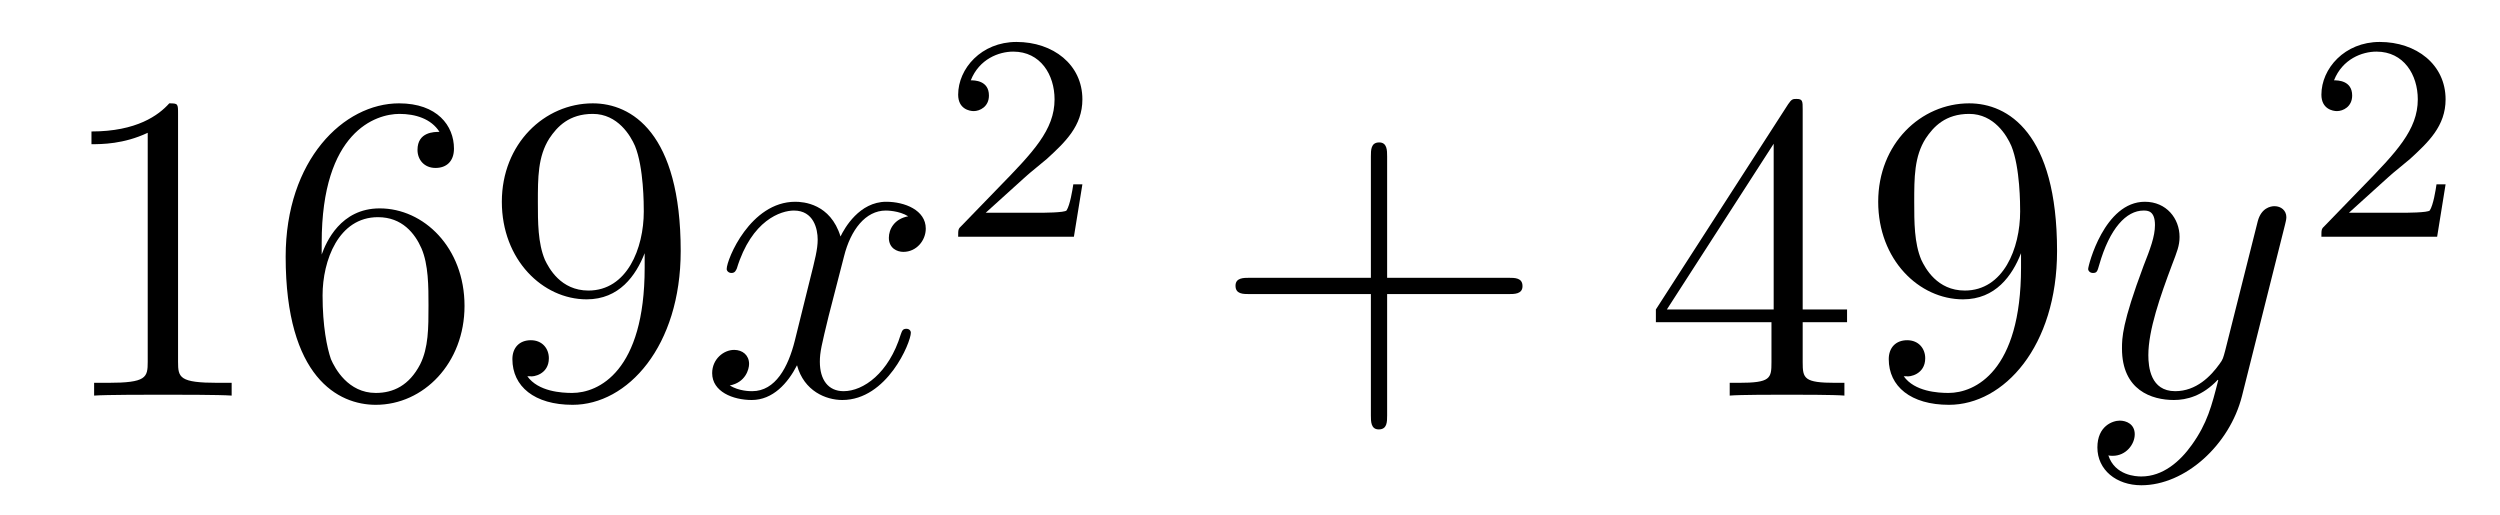
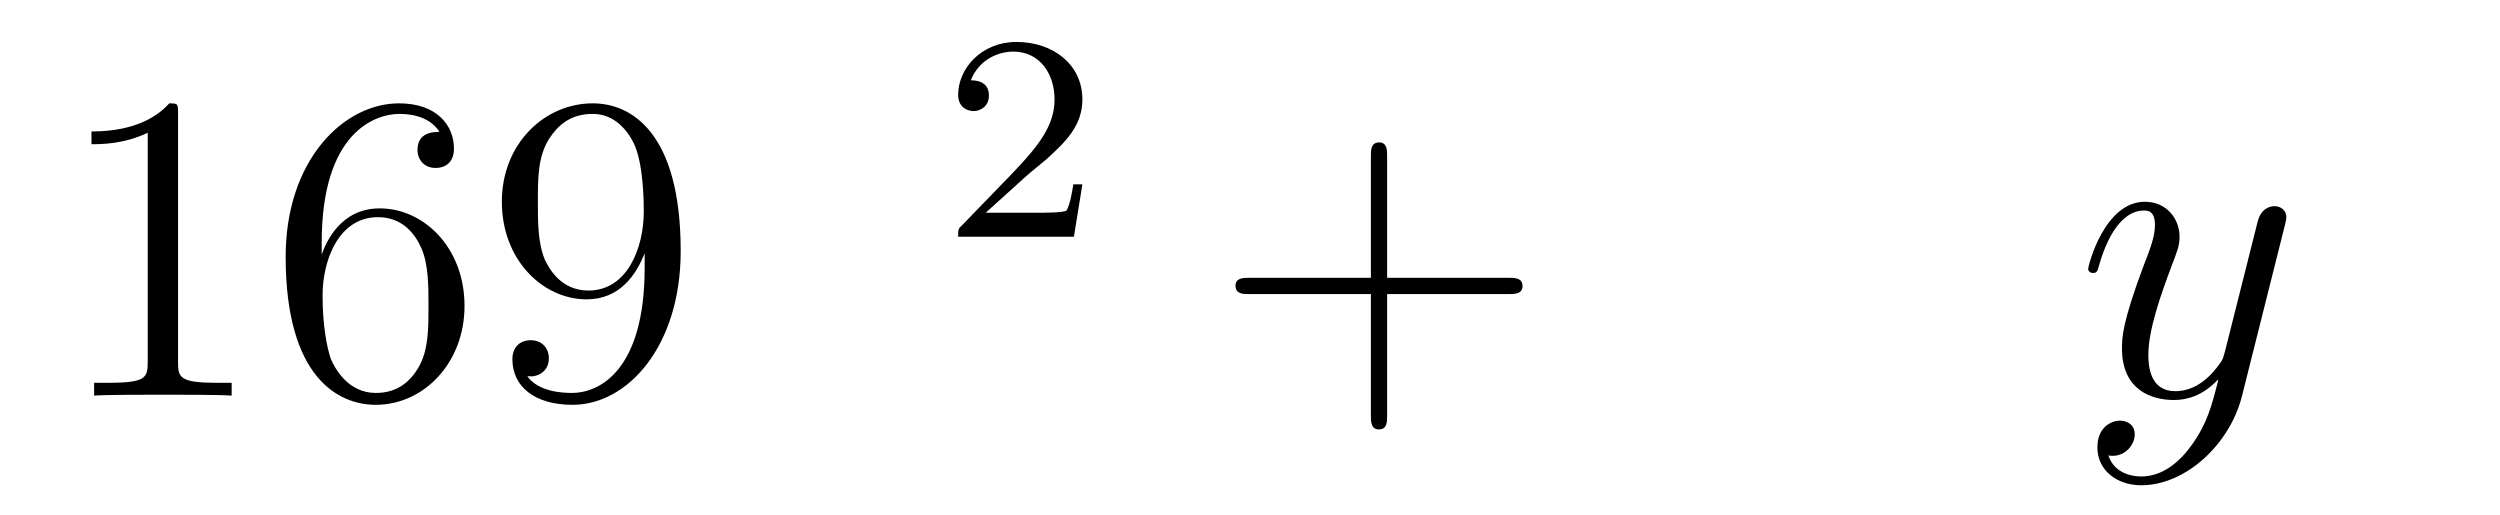
<svg xmlns="http://www.w3.org/2000/svg" height="14pt" version="1.1" viewBox="0 -14 68 14" width="68pt">
  <g id="page1">
    <g transform="matrix(1 0 0 1 -127 651)">
      <path d="M131.843 -661.902C131.843 -662.178 131.843 -662.189 131.604 -662.189C131.317 -661.867 130.719 -661.424 129.488 -661.424V-661.078C129.763 -661.078 130.36 -661.078 131.018 -661.388V-655.16C131.018 -654.73 130.982 -654.587 129.93 -654.587H129.56V-654.24C129.882 -654.264 131.042 -654.264 131.436 -654.264C131.831 -654.264 132.978 -654.264 133.301 -654.24V-654.587H132.931C131.879 -654.587 131.843 -654.73 131.843 -655.16V-661.902ZM135.75 -658.4C135.75 -661.424 137.221 -661.902 137.866 -661.902C138.297 -661.902 138.727 -661.771 138.954 -661.413C138.811 -661.413 138.356 -661.413 138.356 -660.922C138.356 -660.659 138.536 -660.432 138.846 -660.432C139.145 -660.432 139.348 -660.612 139.348 -660.958C139.348 -661.58 138.894 -662.189 137.854 -662.189C136.348 -662.189 134.77 -660.648 134.77 -658.017C134.77 -654.73 136.205 -653.989 137.221 -653.989C138.524 -653.989 139.635 -655.125 139.635 -656.679C139.635 -658.268 138.524 -659.332 137.328 -659.332C136.264 -659.332 135.87 -658.412 135.75 -658.077V-658.4ZM137.221 -654.312C136.467 -654.312 136.109 -654.981 136.001 -655.232C135.894 -655.543 135.774 -656.129 135.774 -656.966C135.774 -657.91 136.205 -659.093 137.281 -659.093C137.938 -659.093 138.285 -658.651 138.464 -658.245C138.655 -657.802 138.655 -657.205 138.655 -656.691C138.655 -656.081 138.655 -655.543 138.428 -655.089C138.129 -654.515 137.699 -654.312 137.221 -654.312ZM144.535 -657.719C144.535 -654.897 143.28 -654.312 142.563 -654.312C142.276 -654.312 141.642 -654.348 141.343 -654.766H141.415C141.499 -654.742 141.929 -654.814 141.929 -655.256C141.929 -655.519 141.75 -655.746 141.439 -655.746C141.128 -655.746 140.937 -655.543 140.937 -655.232C140.937 -654.491 141.534 -653.989 142.575 -653.989C144.069 -653.989 145.515 -655.579 145.515 -658.173C145.515 -661.388 144.176 -662.189 143.124 -662.189C141.81 -662.189 140.65 -661.09 140.65 -659.512C140.65 -657.934 141.762 -656.858 142.957 -656.858C143.842 -656.858 144.296 -657.503 144.535 -658.113V-657.719ZM143.005 -657.097C142.252 -657.097 141.929 -657.707 141.821 -657.934C141.63 -658.388 141.63 -658.962 141.63 -659.5C141.63 -660.169 141.63 -660.743 141.941 -661.233C142.156 -661.556 142.479 -661.902 143.124 -661.902C143.806 -661.902 144.153 -661.305 144.272 -661.03C144.511 -660.444 144.511 -659.428 144.511 -659.249C144.511 -658.245 144.057 -657.097 143.005 -657.097Z" fill-rule="evenodd" />
-       <path d="M151.703 -659.117C151.32 -659.046 151.177 -658.759 151.177 -658.532C151.177 -658.245 151.404 -658.149 151.571 -658.149C151.93 -658.149 152.181 -658.46 152.181 -658.782C152.181 -659.285 151.607 -659.512 151.105 -659.512C150.376 -659.512 149.97 -658.794 149.862 -658.567C149.587 -659.464 148.846 -659.512 148.631 -659.512C147.411 -659.512 146.766 -657.946 146.766 -657.683C146.766 -657.635 146.814 -657.575 146.897 -657.575C146.993 -657.575 147.017 -657.647 147.041 -657.695C147.447 -659.022 148.248 -659.273 148.595 -659.273C149.133 -659.273 149.241 -658.771 149.241 -658.484C149.241 -658.221 149.169 -657.946 149.025 -657.372L148.619 -655.734C148.44 -655.017 148.093 -654.36 147.459 -654.36C147.399 -654.36 147.101 -654.36 146.85 -654.515C147.28 -654.599 147.375 -654.957 147.375 -655.101C147.375 -655.34 147.196 -655.483 146.969 -655.483C146.682 -655.483 146.371 -655.232 146.371 -654.85C146.371 -654.348 146.933 -654.12 147.447 -654.12C148.021 -654.12 148.428 -654.575 148.679 -655.065C148.87 -654.36 149.468 -654.12 149.91 -654.12C151.129 -654.12 151.775 -655.687 151.775 -655.949C151.775 -656.009 151.727 -656.057 151.655 -656.057C151.548 -656.057 151.536 -655.997 151.5 -655.902C151.177 -654.85 150.484 -654.36 149.946 -654.36C149.527 -654.36 149.3 -654.67 149.3 -655.16C149.3 -655.423 149.348 -655.615 149.539 -656.404L149.958 -658.029C150.137 -658.747 150.543 -659.273 151.093 -659.273C151.117 -659.273 151.452 -659.273 151.703 -659.117Z" fill-rule="evenodd" />
      <path d="M154.887 -660.186C155.015 -660.305 155.349 -660.568 155.477 -660.68C155.971 -661.134 156.441 -661.572 156.441 -662.297C156.441 -663.245 155.644 -663.859 154.648 -663.859C153.692 -663.859 153.062 -663.134 153.062 -662.425C153.062 -662.034 153.373 -661.978 153.485 -661.978C153.652 -661.978 153.899 -662.098 153.899 -662.401C153.899 -662.815 153.501 -662.815 153.405 -662.815C153.636 -663.397 154.17 -663.596 154.56 -663.596C155.302 -663.596 155.684 -662.967 155.684 -662.297C155.684 -661.468 155.102 -660.863 154.162 -659.899L153.158 -658.863C153.062 -658.775 153.062 -658.759 153.062 -658.56H156.21L156.441 -659.986H156.194C156.17 -659.827 156.106 -659.428 156.011 -659.277C155.963 -659.213 155.357 -659.213 155.23 -659.213H153.811L154.887 -660.186Z" fill-rule="evenodd" />
      <path d="M164.73 -657.001H168.029C168.196 -657.001 168.412 -657.001 168.412 -657.217C168.412 -657.444 168.208 -657.444 168.029 -657.444H164.73V-660.743C164.73 -660.91 164.73 -661.126 164.514 -661.126C164.288 -661.126 164.288 -660.922 164.288 -660.743V-657.444H160.988C160.821 -657.444 160.606 -657.444 160.606 -657.228C160.606 -657.001 160.809 -657.001 160.988 -657.001H164.288V-653.702C164.288 -653.535 164.288 -653.32 164.502 -653.32C164.73 -653.32 164.73 -653.523 164.73 -653.702V-657.001Z" fill-rule="evenodd" />
-       <path d="M176.033 -662.022C176.033 -662.249 176.033 -662.309 175.865 -662.309C175.77 -662.309 175.734 -662.309 175.638 -662.166L172.04 -656.583V-656.236H175.184V-655.148C175.184 -654.706 175.16 -654.587 174.287 -654.587H174.048V-654.24C174.323 -654.264 175.268 -654.264 175.602 -654.264S176.893 -654.264 177.168 -654.24V-654.587H176.929C176.068 -654.587 176.033 -654.706 176.033 -655.148V-656.236H177.24V-656.583H176.033V-662.022ZM175.244 -661.09V-656.583H172.339L175.244 -661.09ZM181.972 -657.719C181.972 -654.897 180.717 -654.312 180 -654.312C179.713 -654.312 179.079 -654.348 178.781 -654.766H178.852C178.936 -654.742 179.366 -654.814 179.366 -655.256C179.366 -655.519 179.187 -655.746 178.876 -655.746S178.374 -655.543 178.374 -655.232C178.374 -654.491 178.972 -653.989 180.012 -653.989C181.506 -653.989 182.952 -655.579 182.952 -658.173C182.952 -661.388 181.614 -662.189 180.562 -662.189C179.247 -662.189 178.087 -661.09 178.087 -659.512C178.087 -657.934 179.199 -656.858 180.394 -656.858C181.279 -656.858 181.733 -657.503 181.972 -658.113V-657.719ZM180.442 -657.097C179.689 -657.097 179.366 -657.707 179.259 -657.934C179.067 -658.388 179.067 -658.962 179.067 -659.5C179.067 -660.169 179.067 -660.743 179.378 -661.233C179.593 -661.556 179.916 -661.902 180.562 -661.902C181.243 -661.902 181.59 -661.305 181.709 -661.03C181.948 -660.444 181.948 -659.428 181.948 -659.249C181.948 -658.245 181.494 -657.097 180.442 -657.097Z" fill-rule="evenodd" />
      <path d="M186.619 -652.901C186.296 -652.447 185.83 -652.04 185.244 -652.04C185.101 -652.04 184.527 -652.064 184.347 -652.614C184.383 -652.602 184.443 -652.602 184.467 -652.602C184.826 -652.602 185.065 -652.913 185.065 -653.188C185.065 -653.463 184.838 -653.559 184.658 -653.559C184.467 -653.559 184.049 -653.415 184.049 -652.829C184.049 -652.22 184.563 -651.801 185.244 -651.801C186.44 -651.801 187.647 -652.901 187.982 -654.228L189.153 -658.89C189.165 -658.95 189.189 -659.022 189.189 -659.093C189.189 -659.273 189.046 -659.392 188.866 -659.392C188.759 -659.392 188.508 -659.344 188.412 -658.986L187.527 -655.471C187.468 -655.256 187.468 -655.232 187.372 -655.101C187.133 -654.766 186.738 -654.36 186.165 -654.36C185.495 -654.36 185.435 -655.017 185.435 -655.34C185.435 -656.021 185.758 -656.942 186.081 -657.802C186.213 -658.149 186.284 -658.316 186.284 -658.555C186.284 -659.058 185.926 -659.512 185.34 -659.512C184.24 -659.512 183.798 -657.778 183.798 -657.683C183.798 -657.635 183.846 -657.575 183.929 -657.575C184.037 -657.575 184.049 -657.623 184.097 -657.79C184.383 -658.794 184.838 -659.273 185.304 -659.273C185.412 -659.273 185.615 -659.273 185.615 -658.878C185.615 -658.567 185.483 -658.221 185.304 -657.767C184.718 -656.2 184.718 -655.806 184.718 -655.519C184.718 -654.383 185.531 -654.12 186.129 -654.12C186.476 -654.12 186.906 -654.228 187.324 -654.67L187.336 -654.658C187.157 -653.953 187.037 -653.487 186.619 -652.901Z" fill-rule="evenodd" />
-       <path d="M191.967 -660.186C192.095 -660.305 192.43 -660.568 192.557 -660.68C193.051 -661.134 193.52 -661.572 193.52 -662.297C193.52 -663.245 192.724 -663.859 191.728 -663.859C190.772 -663.859 190.142 -663.134 190.142 -662.425C190.142 -662.034 190.453 -661.978 190.565 -661.978C190.732 -661.978 190.979 -662.098 190.979 -662.401C190.979 -662.815 190.581 -662.815 190.485 -662.815C190.716 -663.397 191.25 -663.596 191.64 -663.596C192.382 -663.596 192.764 -662.967 192.764 -662.297C192.764 -661.468 192.182 -660.863 191.242 -659.899L190.238 -658.863C190.142 -658.775 190.142 -658.759 190.142 -658.56H193.29L193.52 -659.986H193.273C193.25 -659.827 193.187 -659.428 193.091 -659.277C193.043 -659.213 192.437 -659.213 192.31 -659.213H190.891L191.967 -660.186Z" fill-rule="evenodd" />
    </g>
  </g>
</svg>